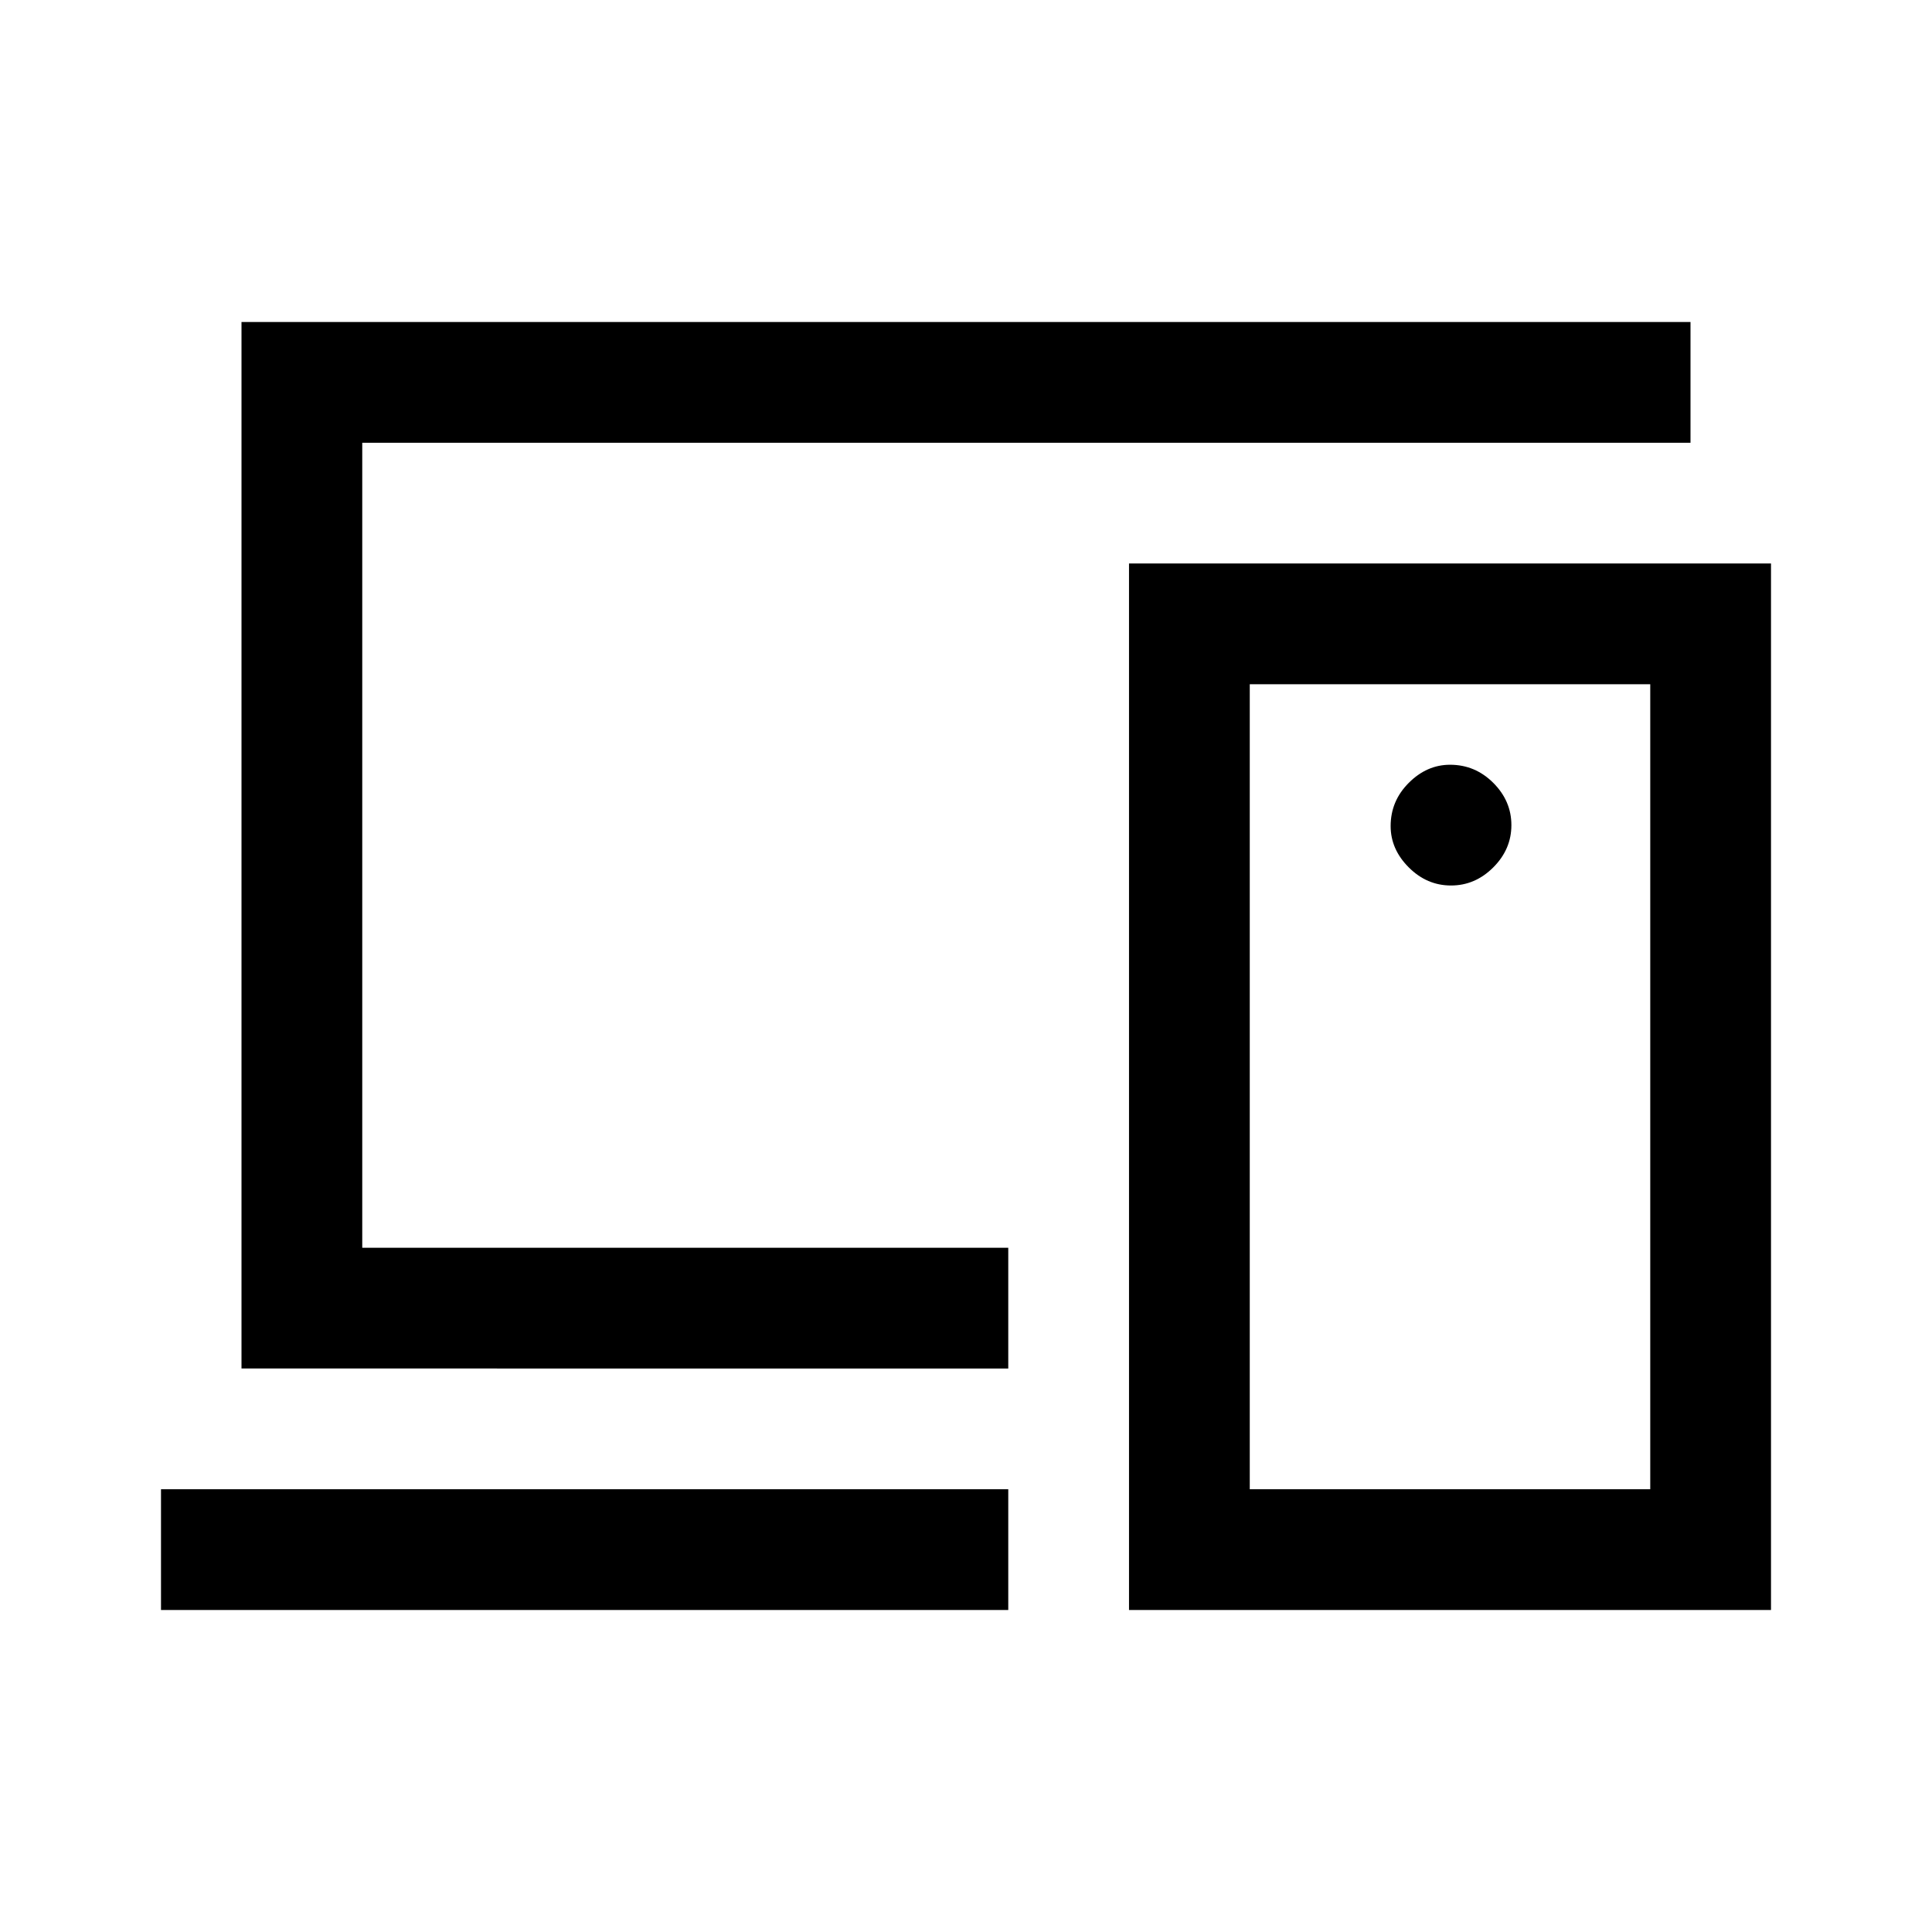
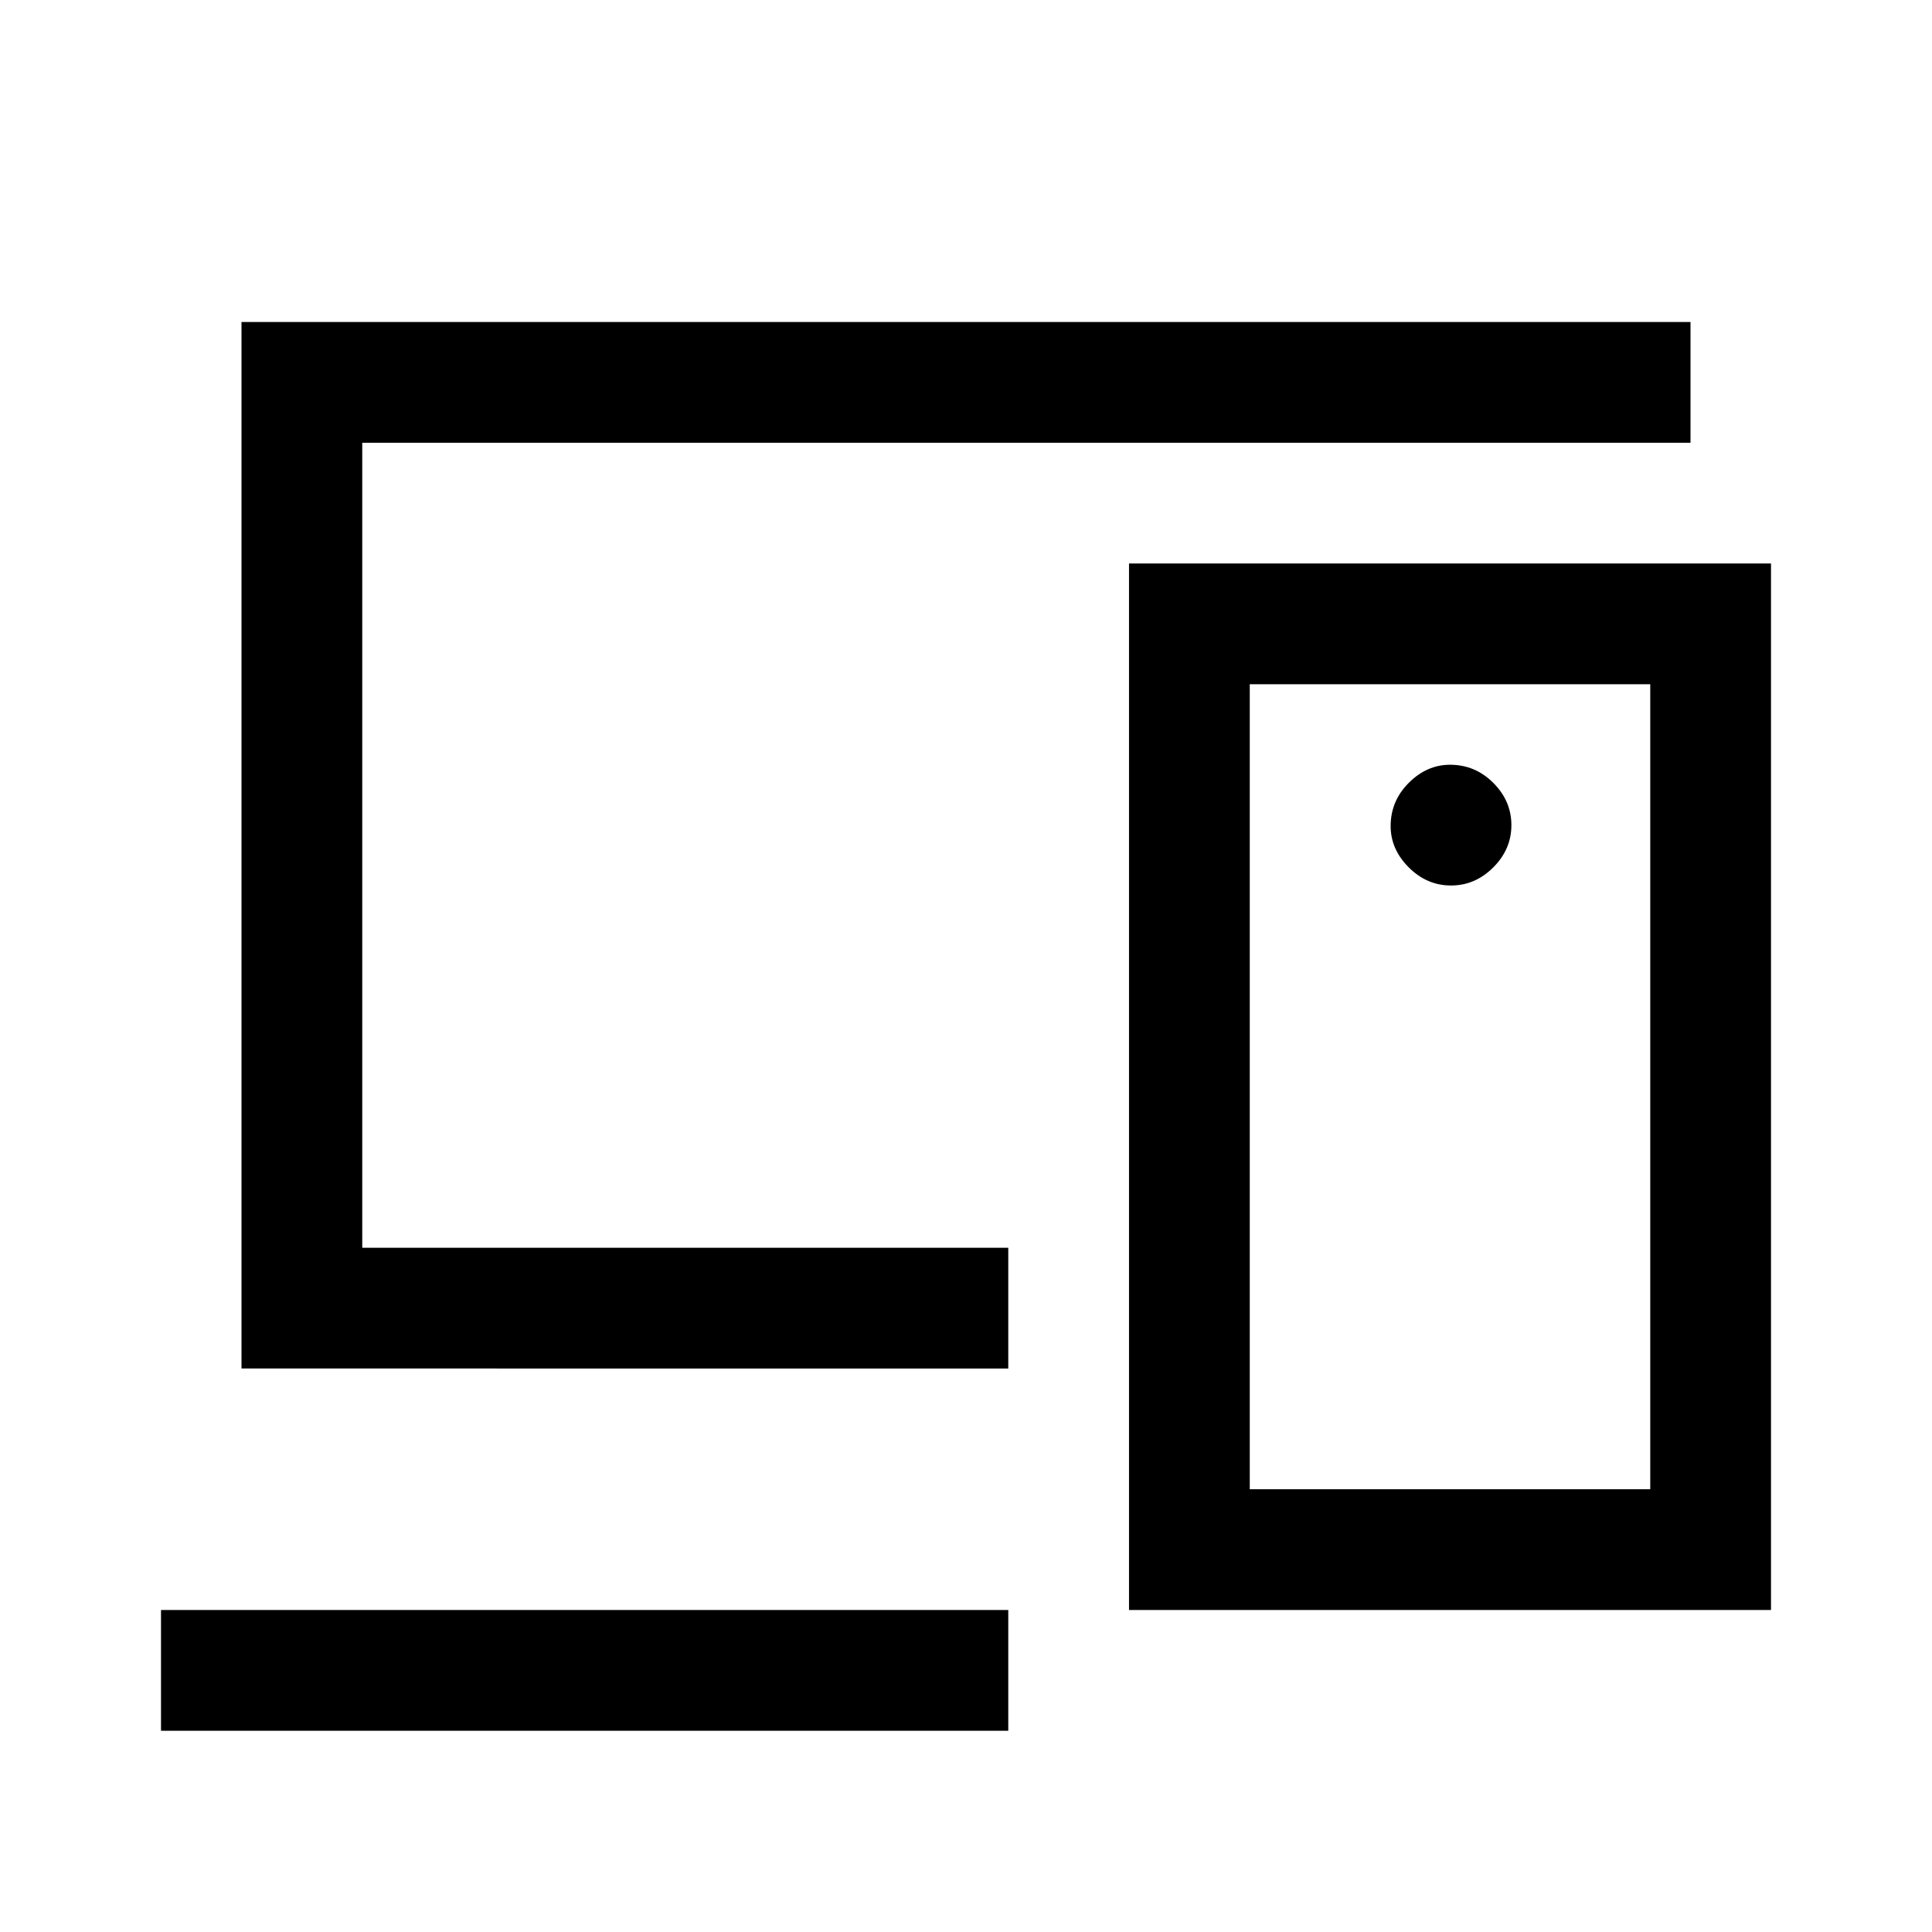
<svg xmlns="http://www.w3.org/2000/svg" width="48" height="48" viewBox="0 -960 960 960">
-   <path d="M501-540ZM80-160v-60h421v60H80Zm40-120v-520h720v60H180v400h321v60H120Zm700 60v-400H621v400h199Zm-259 60v-520h319v520H561Zm160-360q12 0 21-9t9-21q0-12-9-21t-21.48-9Q709-580 700-571t-9 21.48q0 11.52 9 20.52t21 9Zm0 100Z" />
+   <path d="M501-540ZM80-160h421v60H80Zm40-120v-520h720v60H180v400h321v60H120Zm700 60v-400H621v400h199Zm-259 60v-520h319v520H561Zm160-360q12 0 21-9t9-21q0-12-9-21t-21.48-9Q709-580 700-571t-9 21.48q0 11.52 9 20.52t21 9Zm0 100Z" />
</svg>